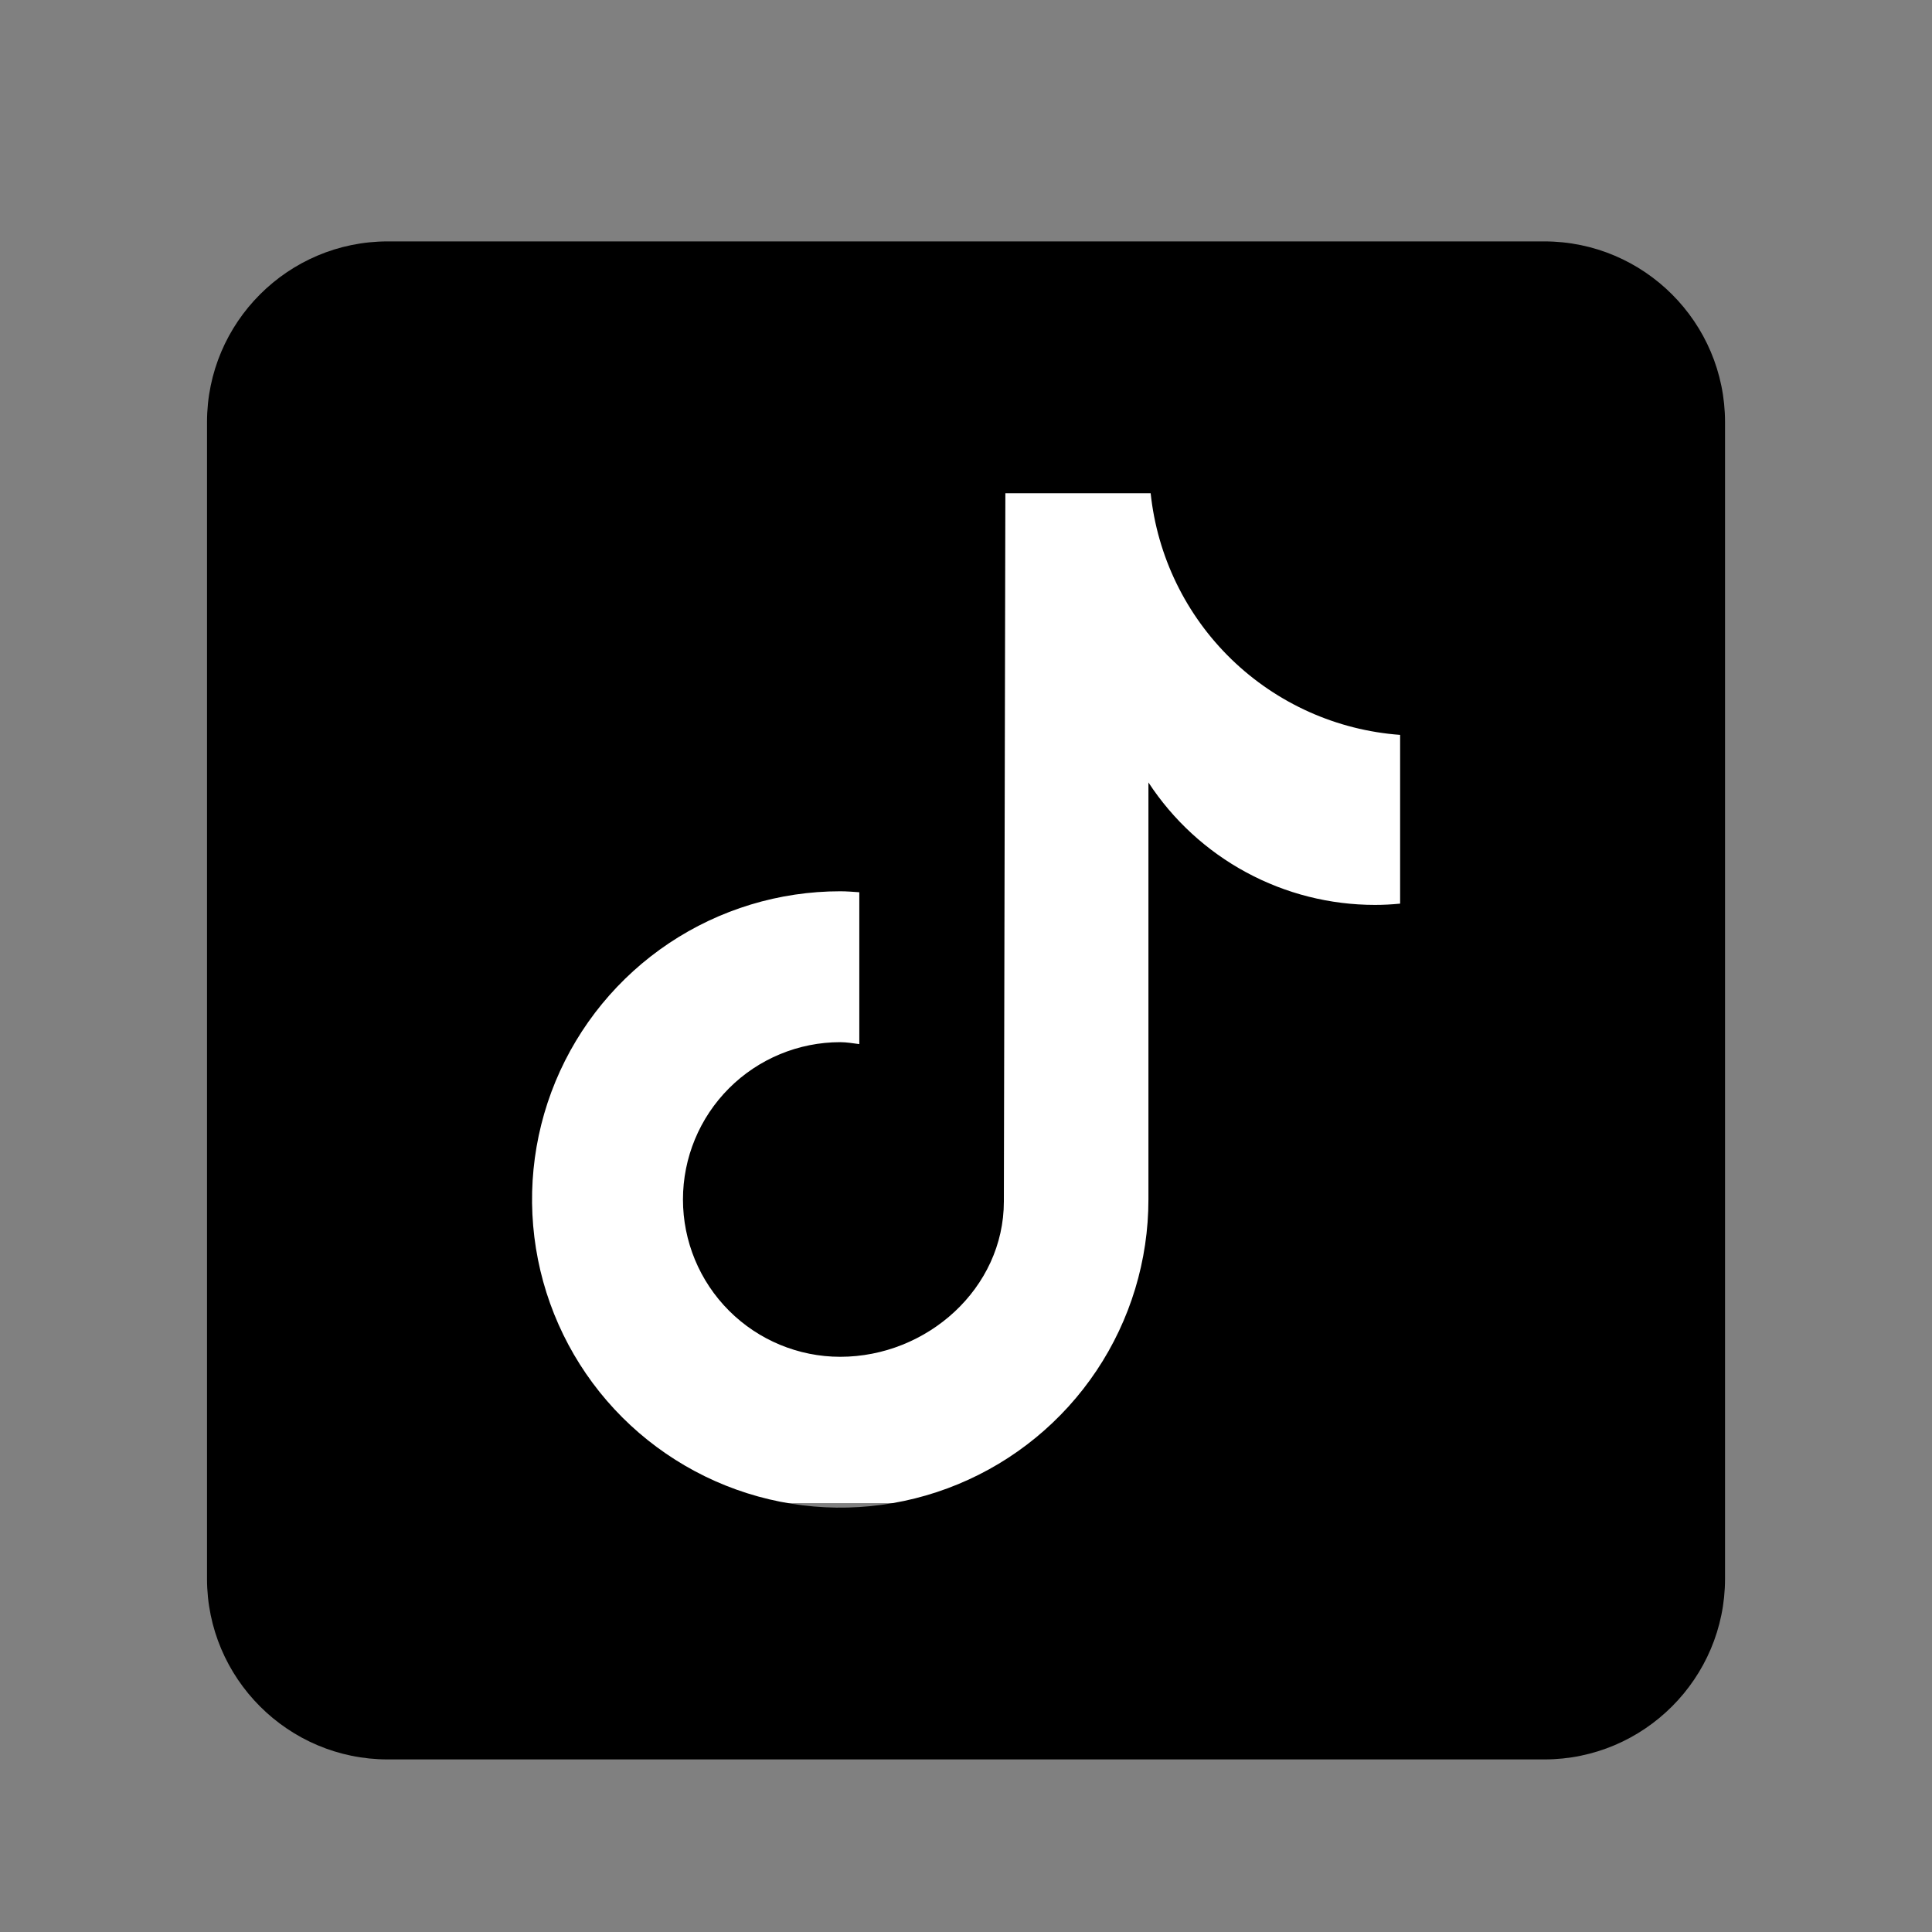
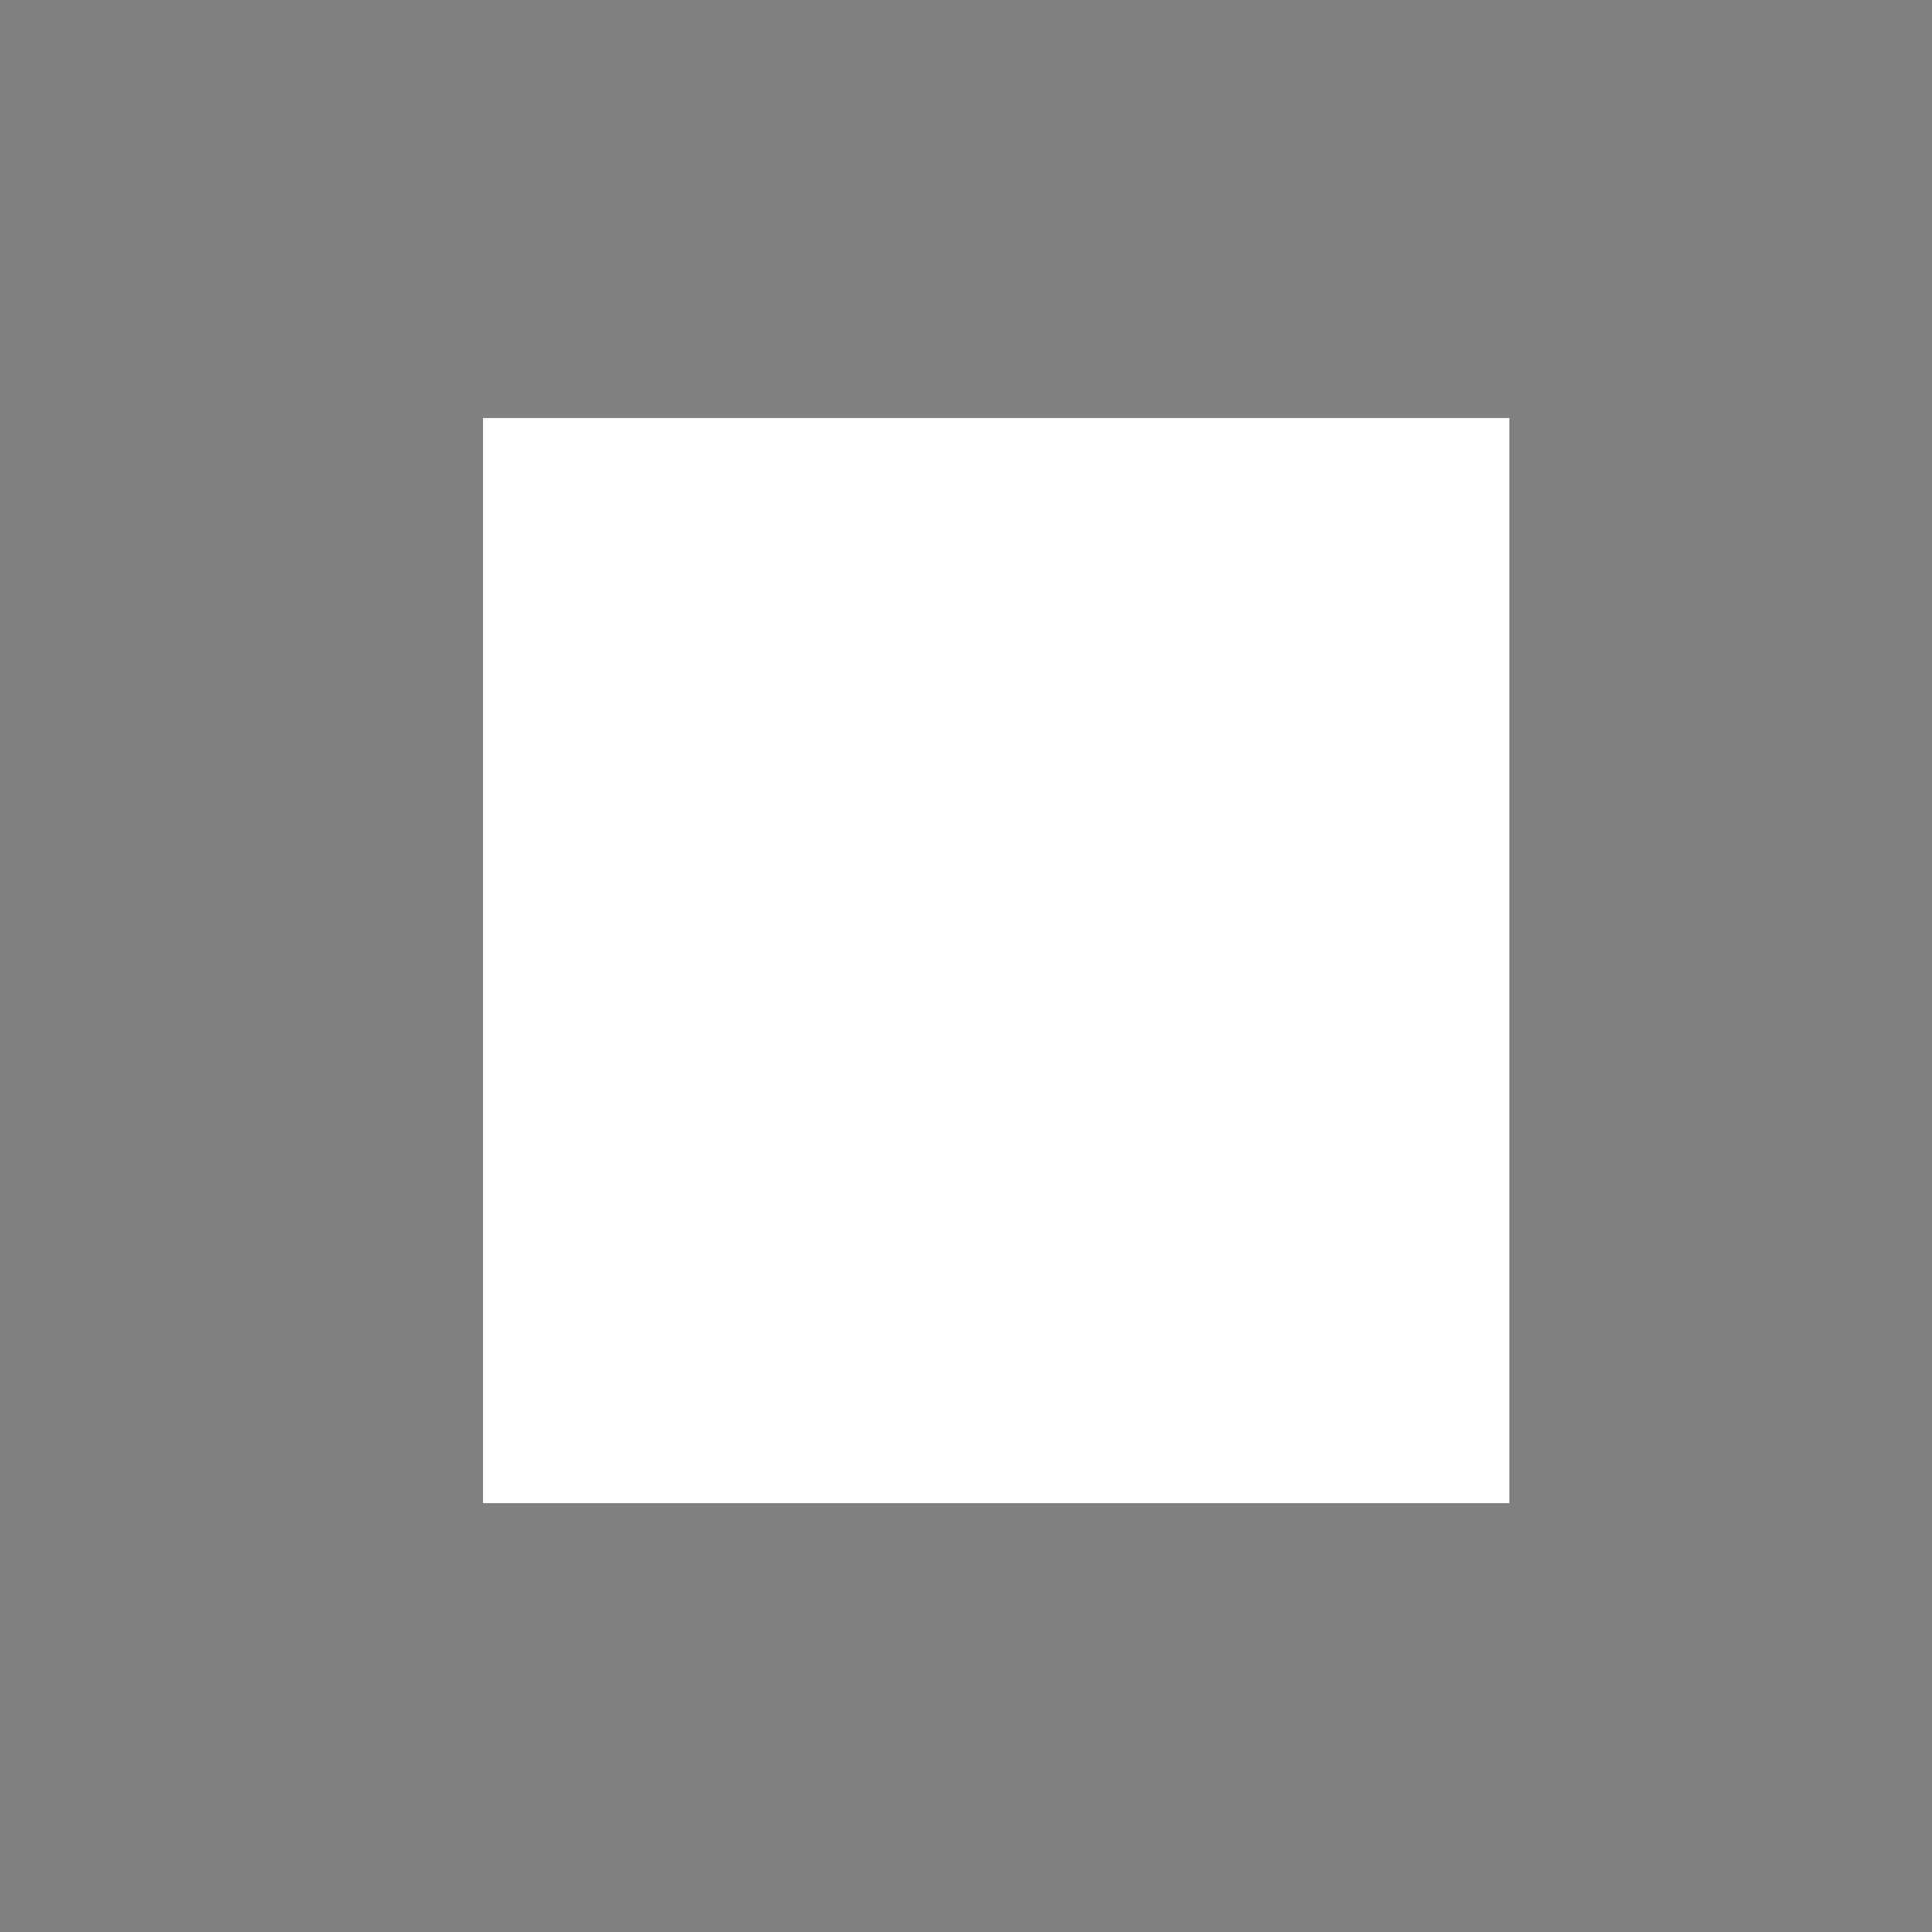
<svg xmlns="http://www.w3.org/2000/svg" width="40" height="40" viewBox="0 0 40 40" fill="none">
  <rect x="0" y="0" width="40" height="40" fill="#808080" stroke="none" />
  <g id="tiktok-share-icon-black-seeklogo 1">
    <rect id="Rectangle 4966" x="10" y="8.655" width="21.25" height="22.466" fill="white" />
-     <path id="Vector" d="M31.973 4.998H8.028C5.965 4.998 4.286 6.676 4.286 8.74V32.685C4.286 34.748 5.965 36.427 8.028 36.427H31.973C34.036 36.427 35.715 34.748 35.715 32.685V8.74C35.715 6.676 34.036 4.998 31.973 4.998ZM28.985 18.709C28.813 18.726 28.641 18.735 28.468 18.735C27.537 18.735 26.621 18.504 25.802 18.061C24.983 17.619 24.287 16.979 23.777 16.2V24.833C23.777 26.095 23.403 27.329 22.702 28.378C22.001 29.427 21.004 30.245 19.838 30.728C18.672 31.211 17.389 31.338 16.151 31.091C14.914 30.845 13.777 30.237 12.884 29.345C11.992 28.453 11.384 27.316 11.138 26.078C10.892 24.84 11.018 23.557 11.501 22.391C11.984 21.226 12.802 20.229 13.851 19.528C14.901 18.827 16.134 18.453 17.396 18.453C17.529 18.453 17.66 18.464 17.791 18.473V21.617C17.66 21.601 17.531 21.577 17.396 21.577C16.533 21.577 15.704 21.921 15.094 22.531C14.483 23.142 14.14 23.97 14.14 24.834C14.14 25.698 14.483 26.526 15.094 27.137C15.704 27.747 16.533 28.091 17.396 28.091C19.195 28.091 20.784 26.673 20.784 24.874L20.815 10.212H23.823C23.961 11.519 24.553 12.736 25.497 13.651C26.441 14.565 27.677 15.119 28.988 15.215V18.709" fill="black" />
  </g>
</svg>